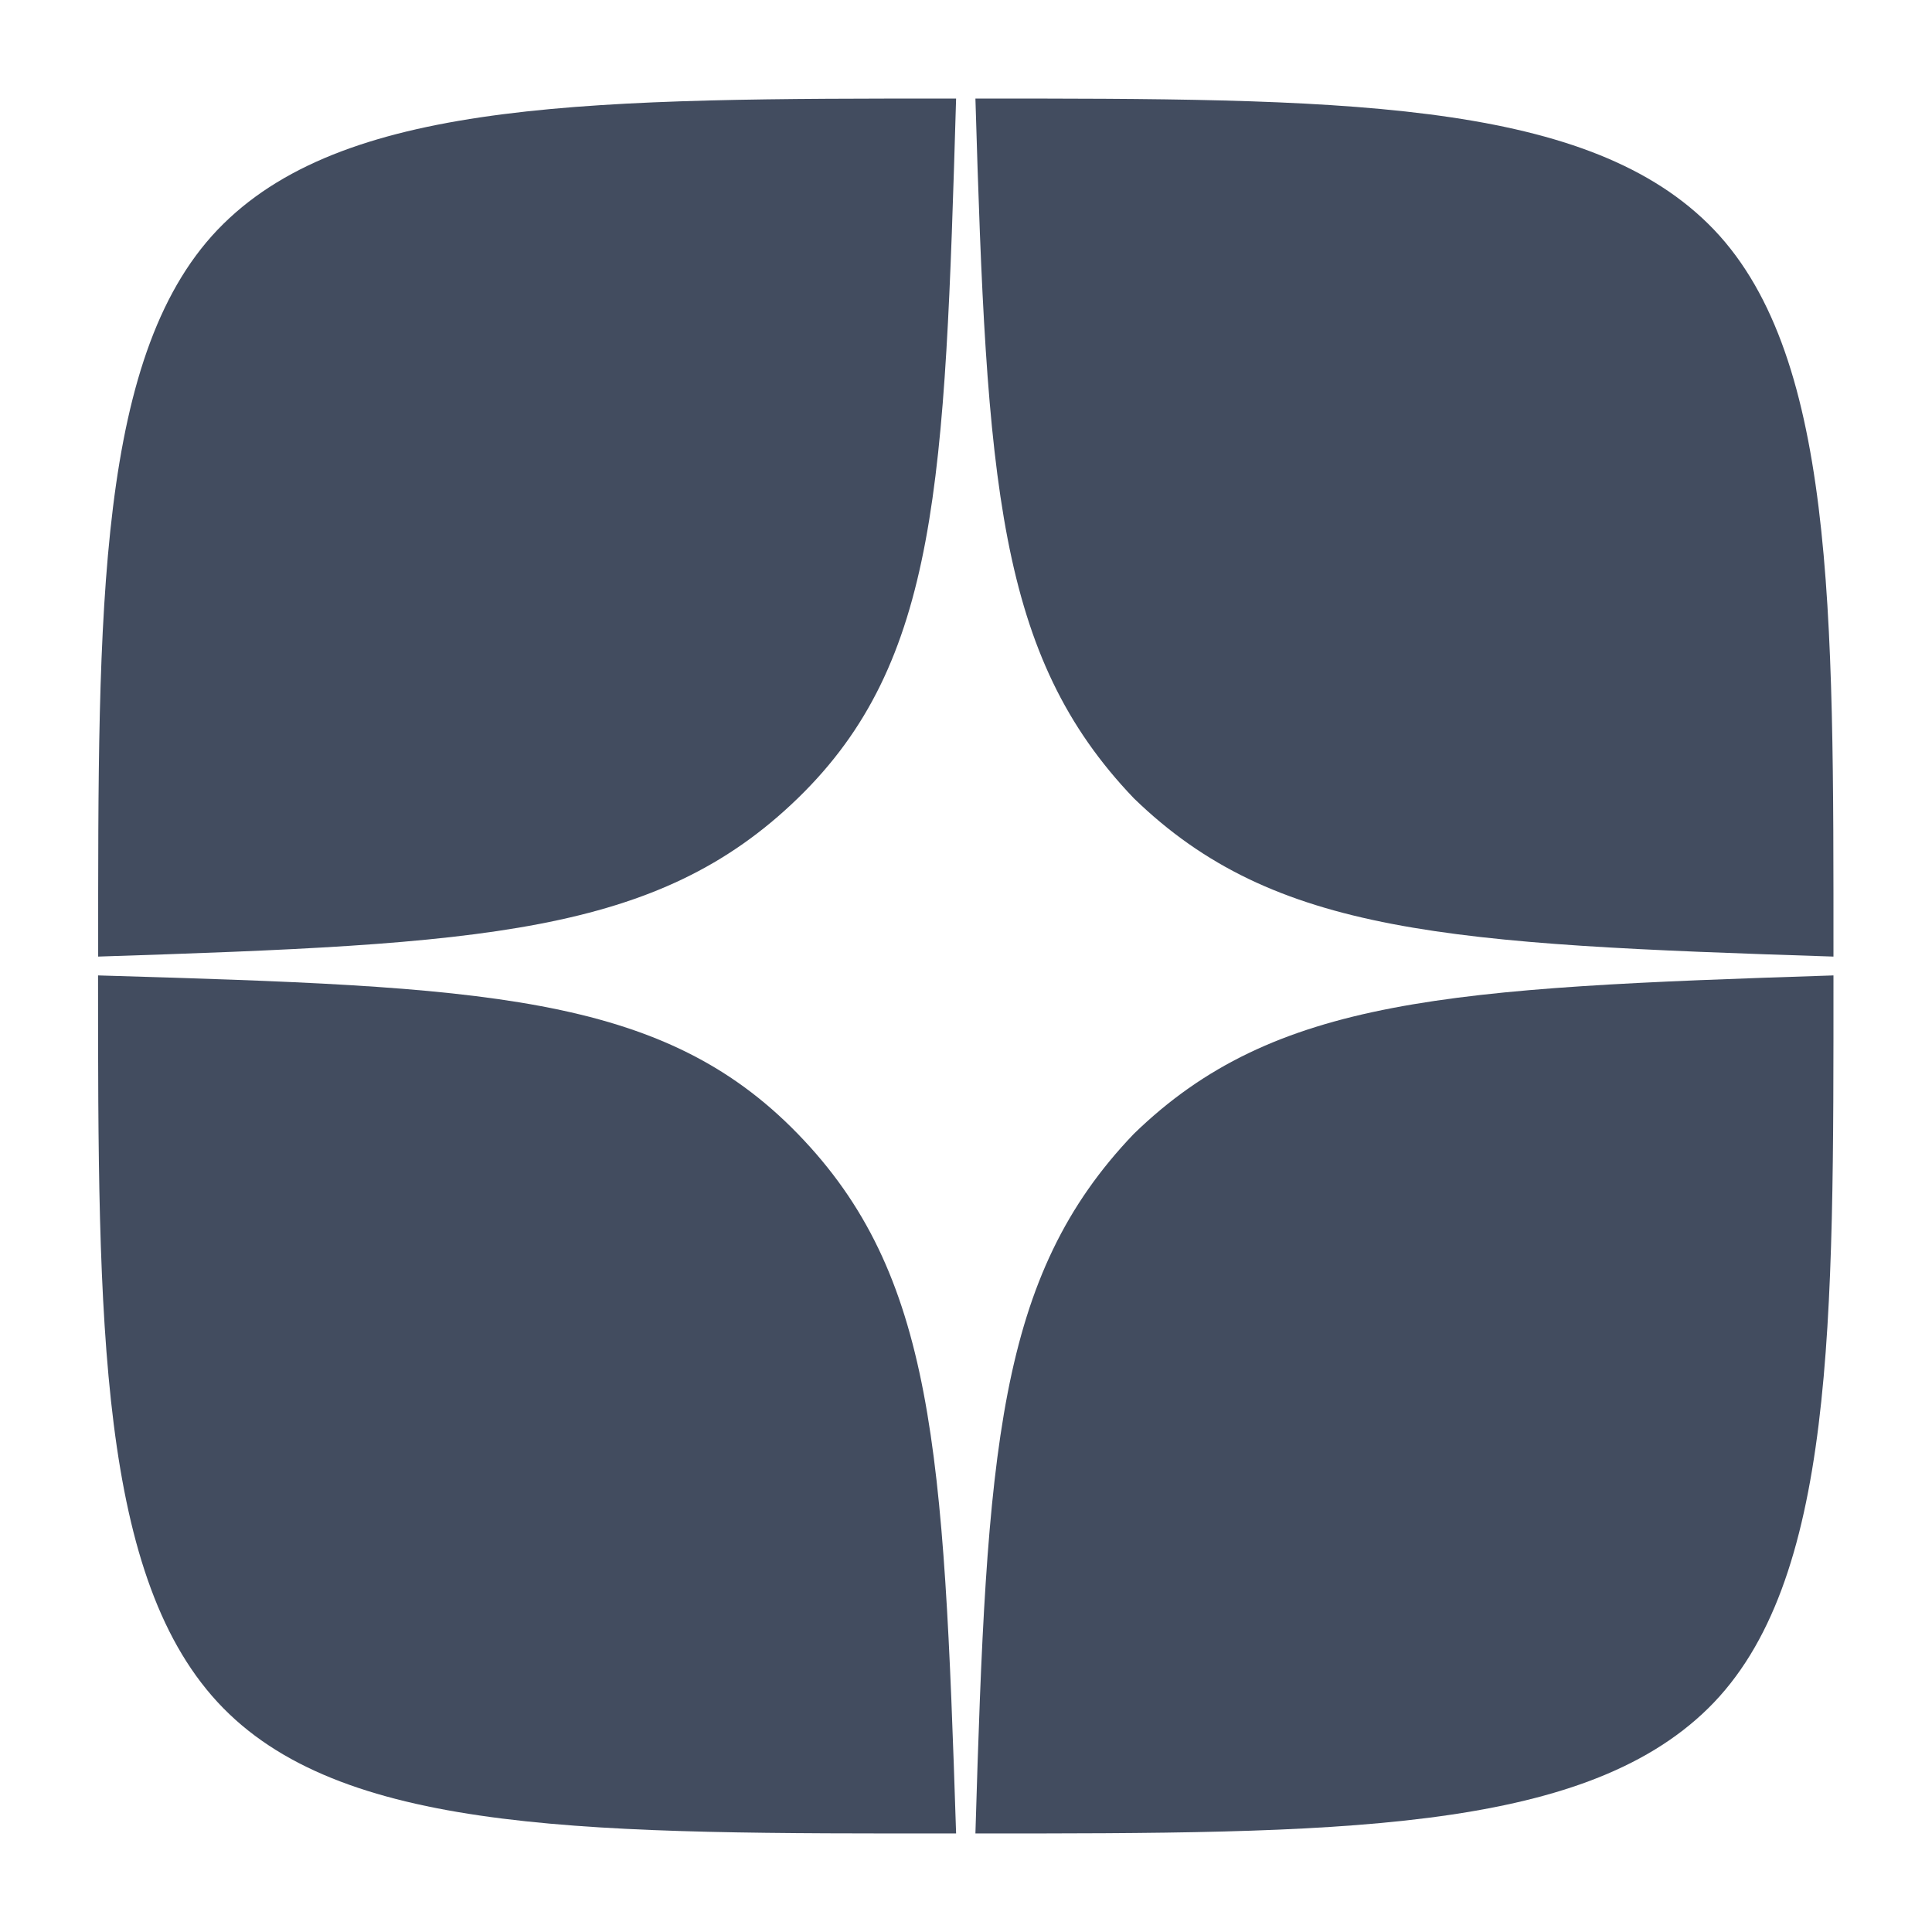
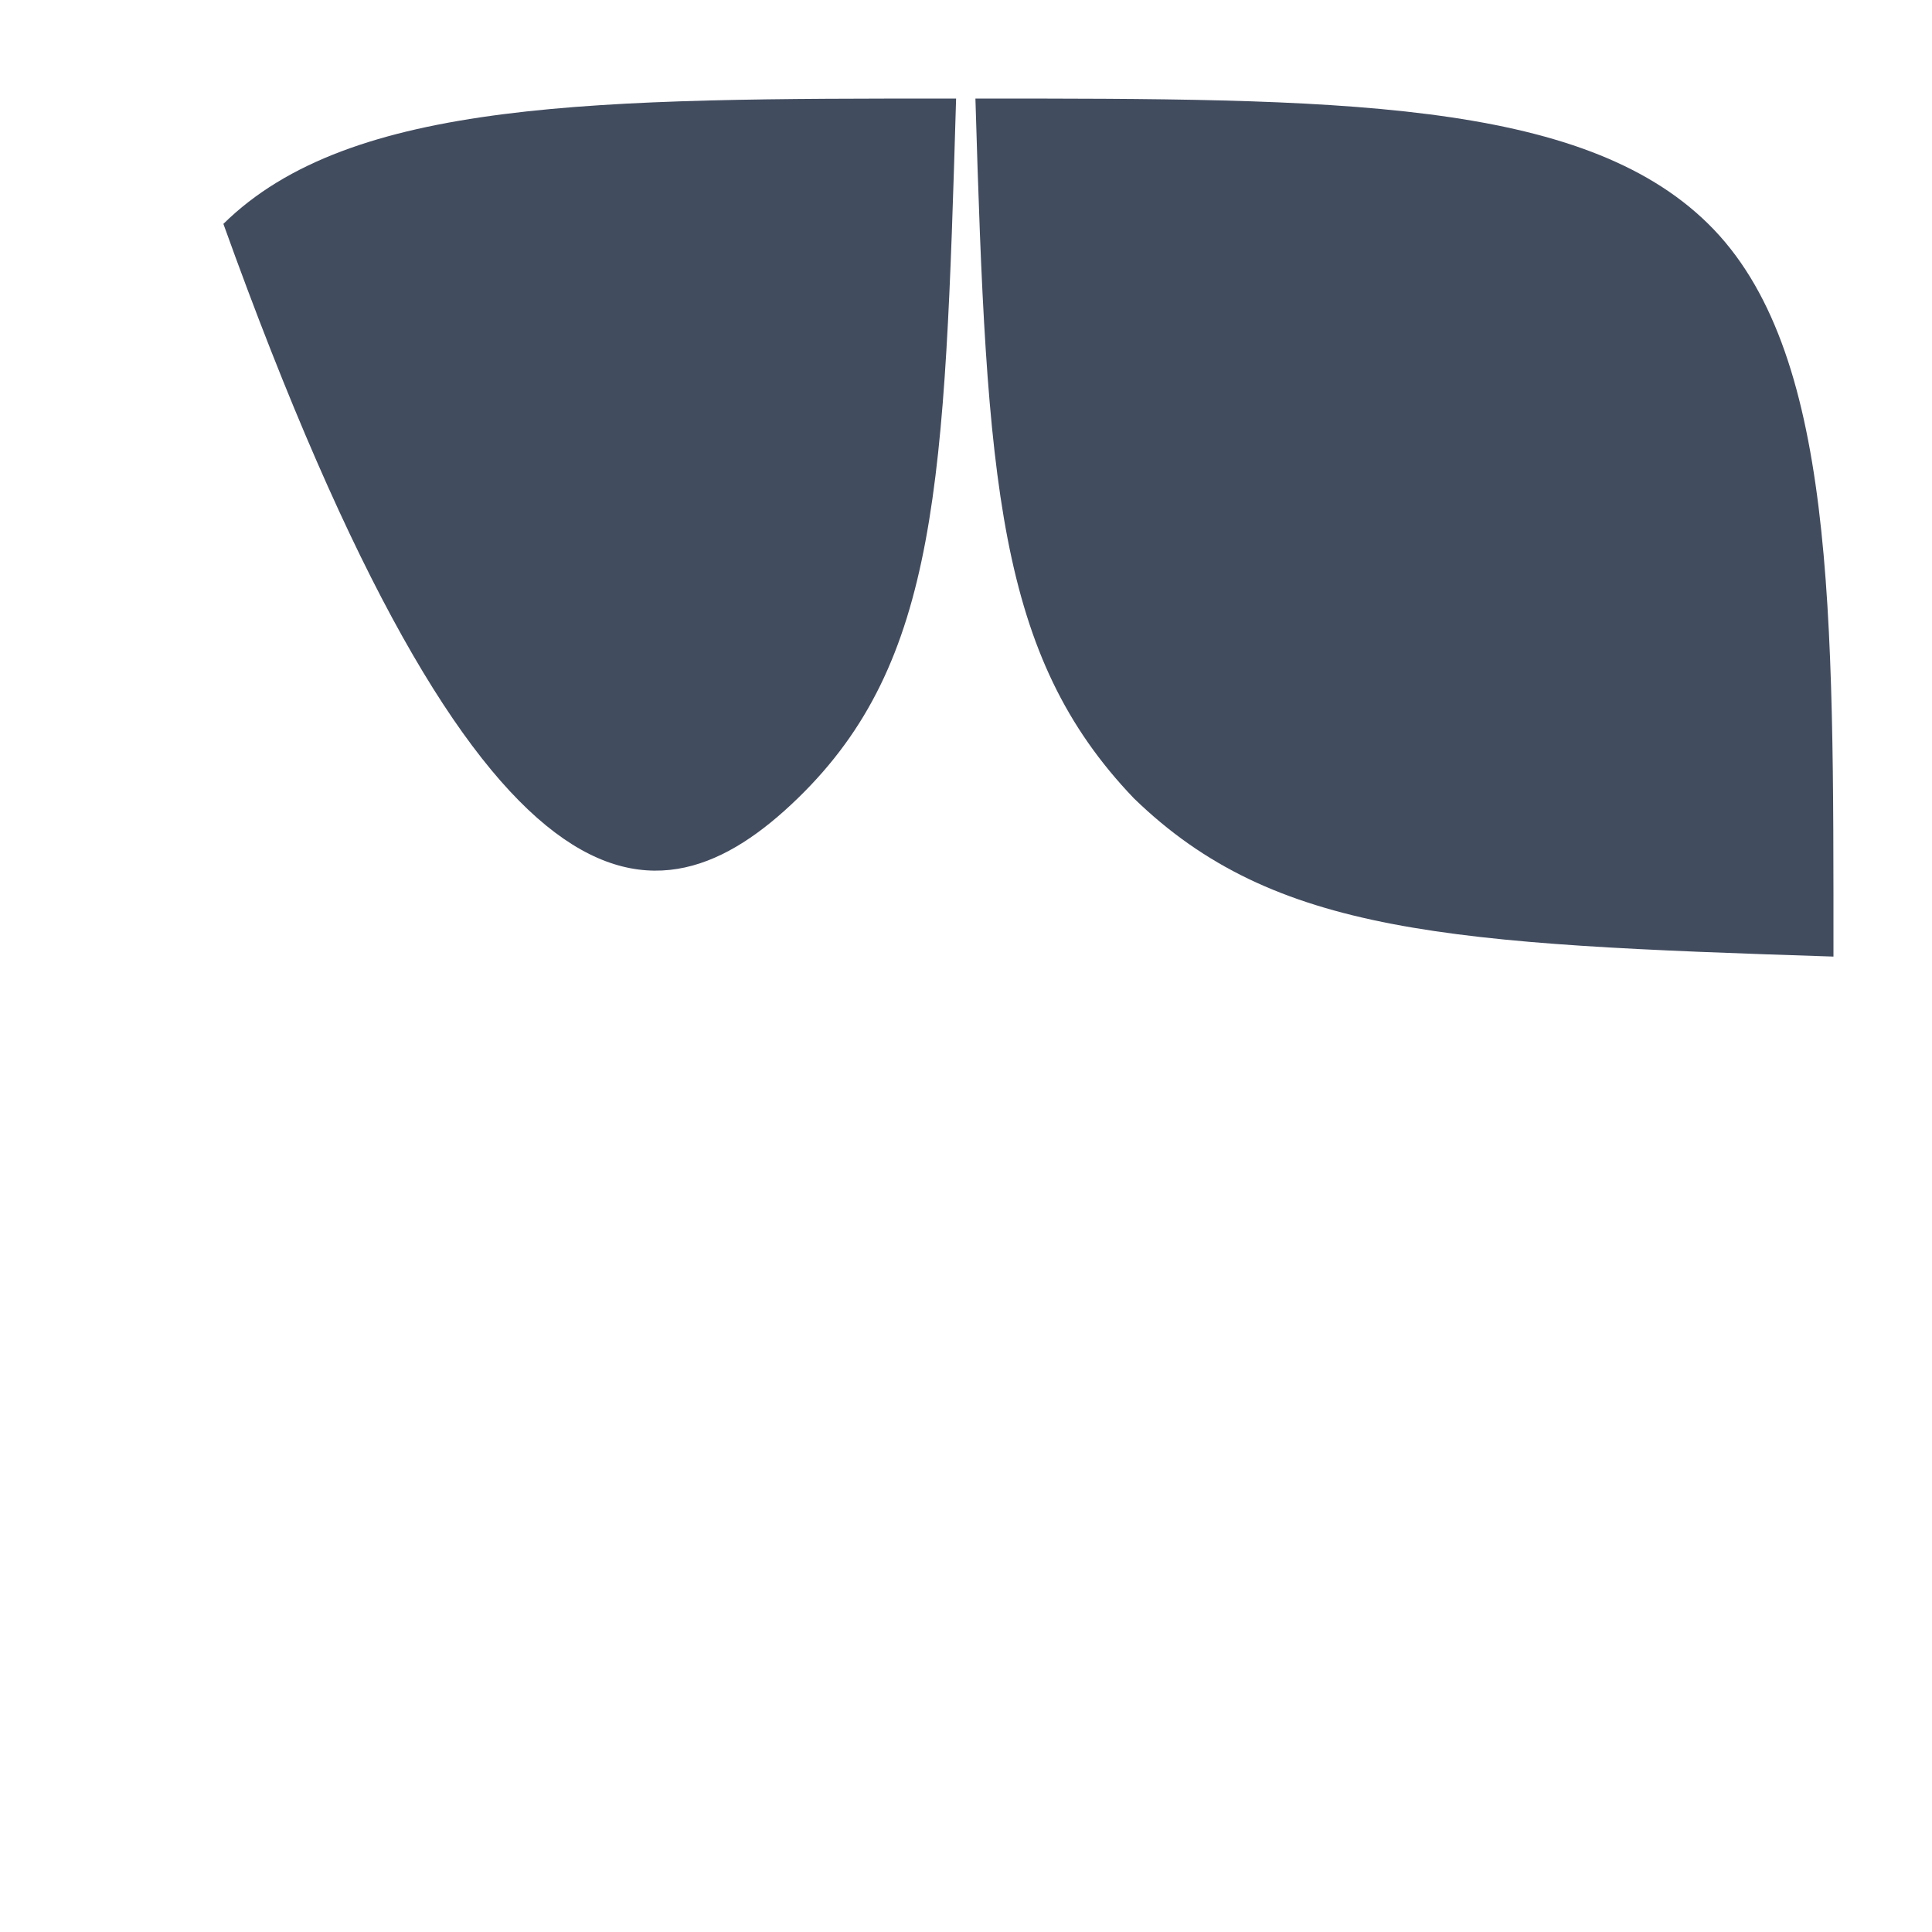
<svg xmlns="http://www.w3.org/2000/svg" width="16" height="16" viewBox="0 0 16 16" fill="none">
  <g clip-path="url(#clip0_14_173)">
-     <path d="M9.39 9.39C8.258 10.572 8.172 12.004 8.078 15.184C11.044 15.184 13.092 15.184 14.147 14.147C15.201 13.11 15.184 10.95 15.184 8.078C12.004 8.181 10.555 8.258 9.39 9.39Z" fill="#424C5F" />
-     <path d="M0.812 8.078C0.812 10.95 0.812 13.092 1.85 14.147C2.887 15.201 4.952 15.184 7.918 15.184C7.815 12.004 7.738 10.555 6.607 9.39C5.475 8.224 3.993 8.172 0.812 8.078Z" fill="#424C5F" />
-     <path d="M7.918 0.816C4.953 0.816 2.904 0.816 1.85 1.854C0.795 2.891 0.813 5.051 0.813 7.922C3.993 7.819 5.441 7.742 6.607 6.611C7.773 5.479 7.824 3.996 7.918 0.816Z" fill="#424C5F" />
+     <path d="M7.918 0.816C4.953 0.816 2.904 0.816 1.85 1.854C3.993 7.819 5.441 7.742 6.607 6.611C7.773 5.479 7.824 3.996 7.918 0.816Z" fill="#424C5F" />
    <path d="M9.39 6.611C8.258 5.428 8.172 3.996 8.078 0.816C11.044 0.816 13.092 0.816 14.147 1.854C15.201 2.891 15.184 5.051 15.184 7.922C12.004 7.819 10.555 7.742 9.39 6.611Z" fill="#424C5F" />
  </g>
  <defs>
    <clipPath id="clip0_14_173">
      <rect width="16" height="16" fill="white" />
    </clipPath>
  </defs>
</svg>